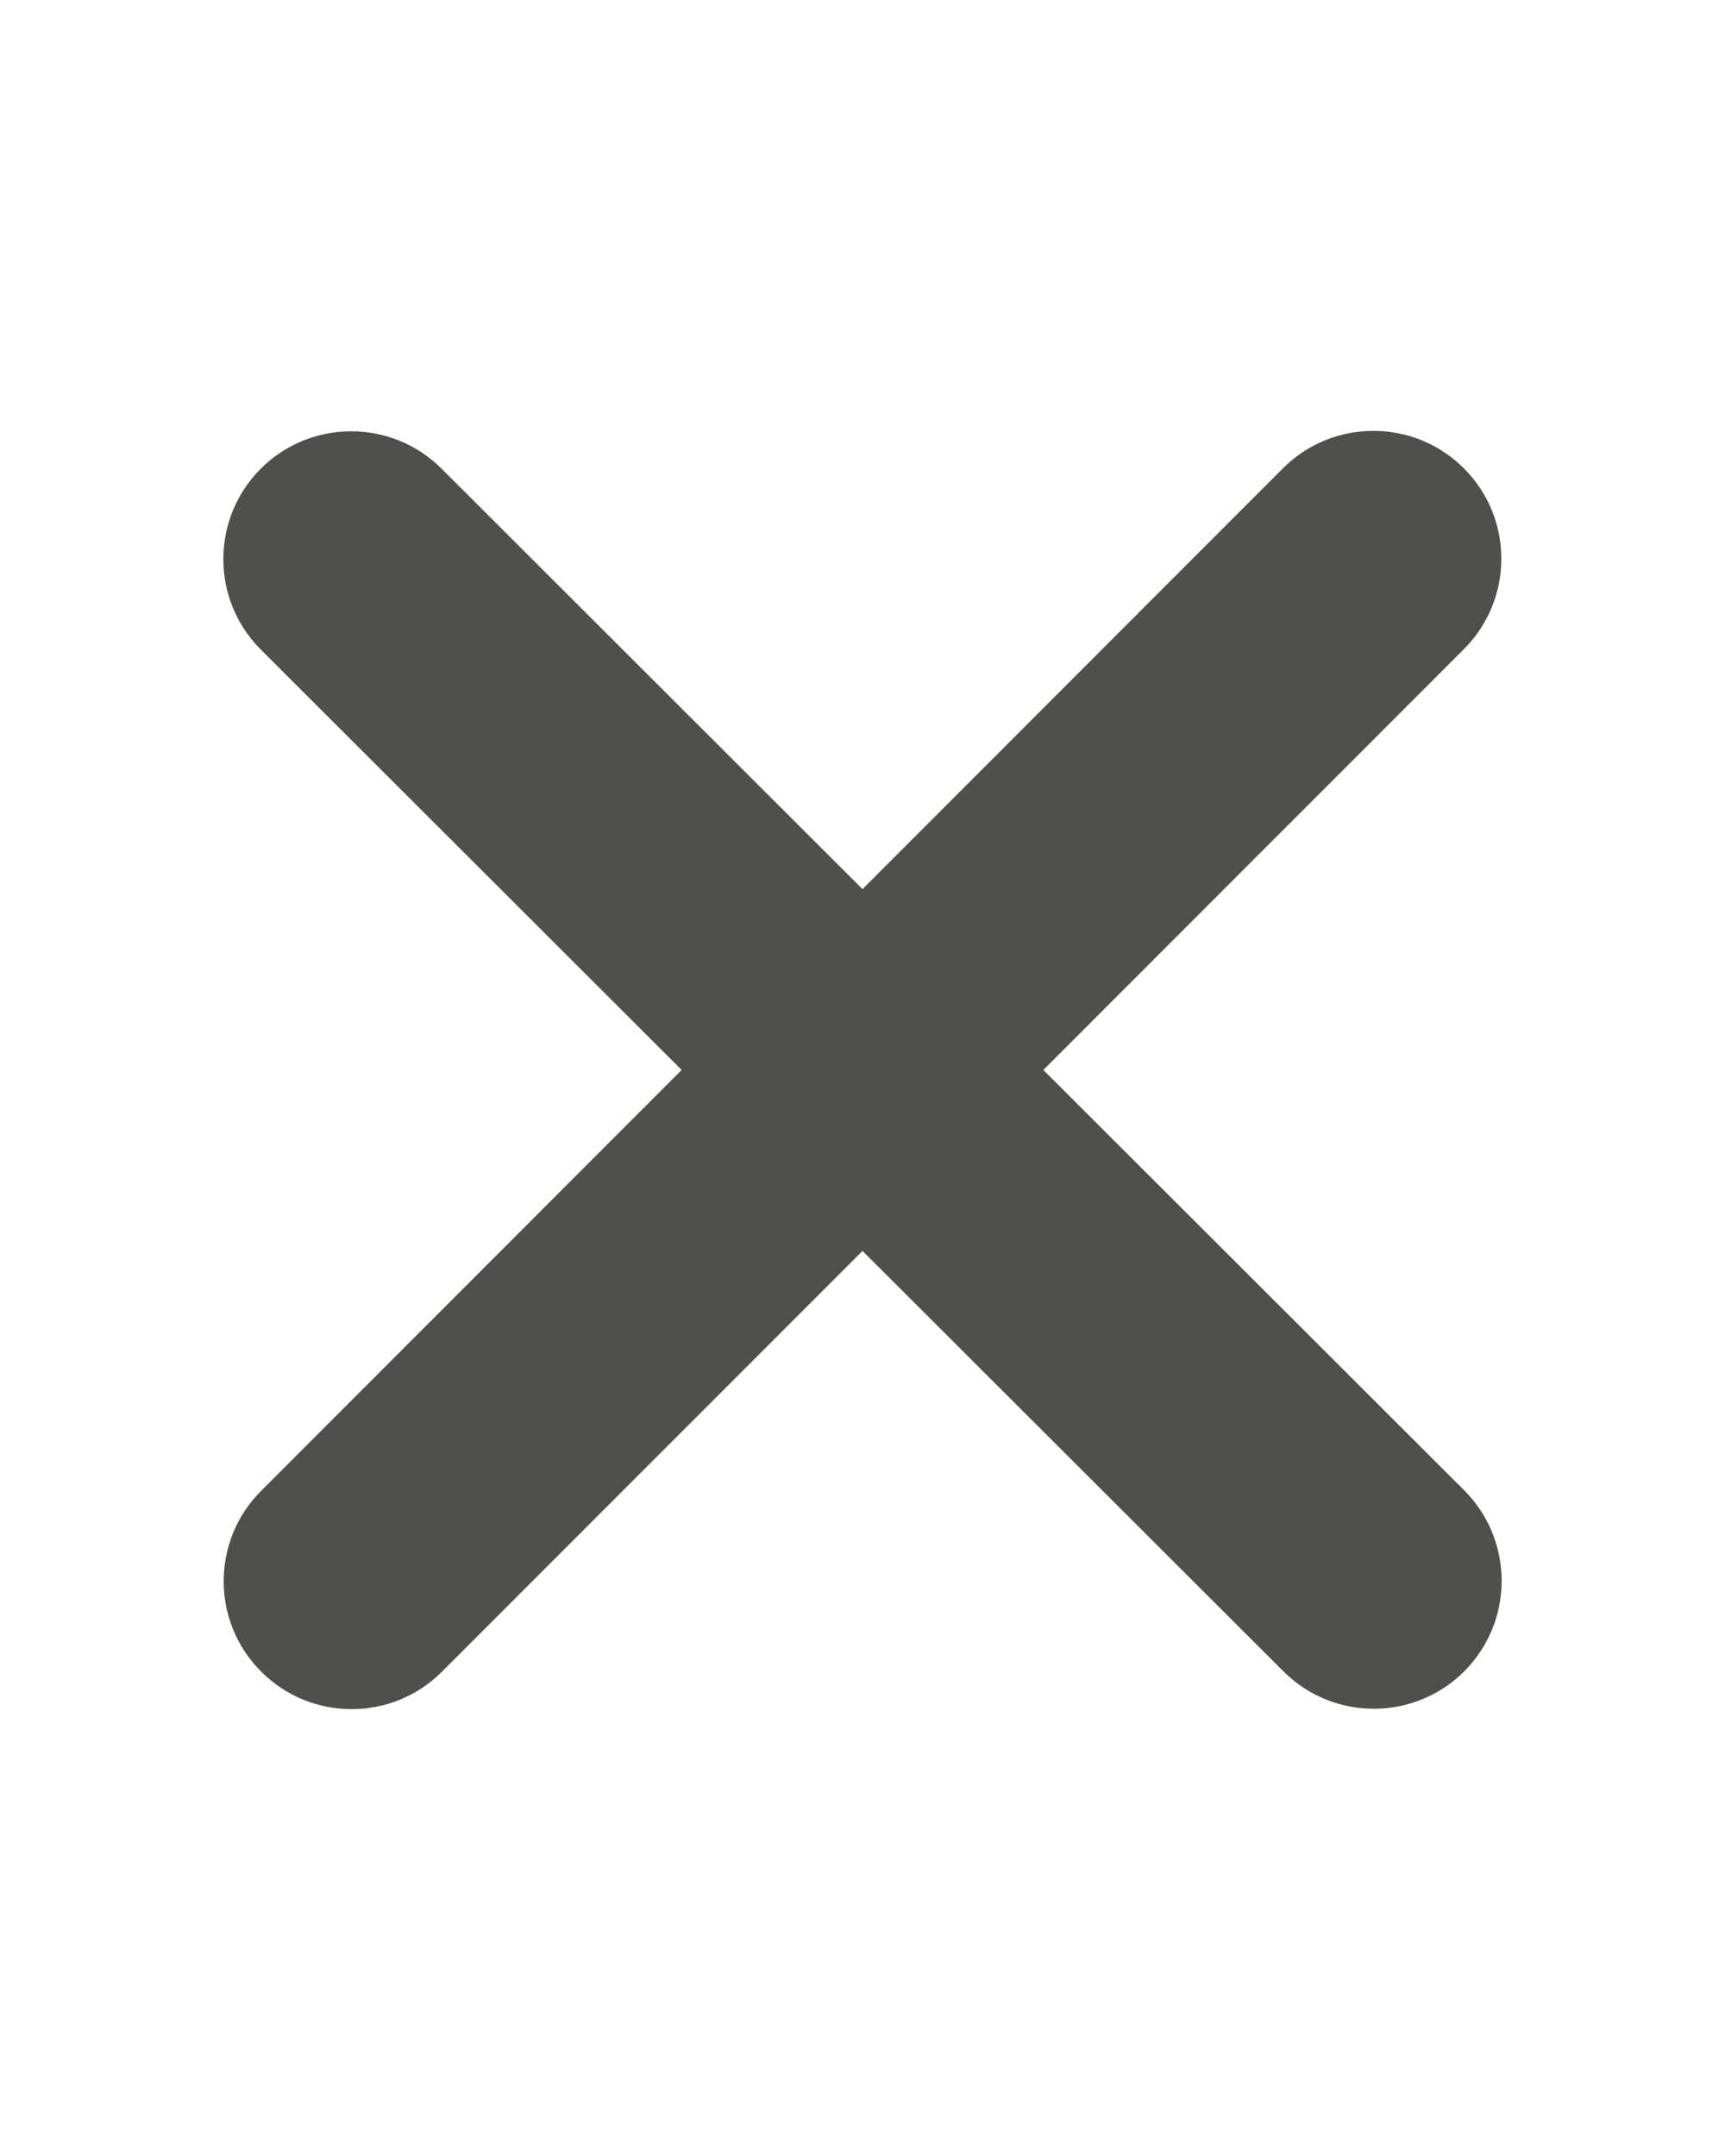
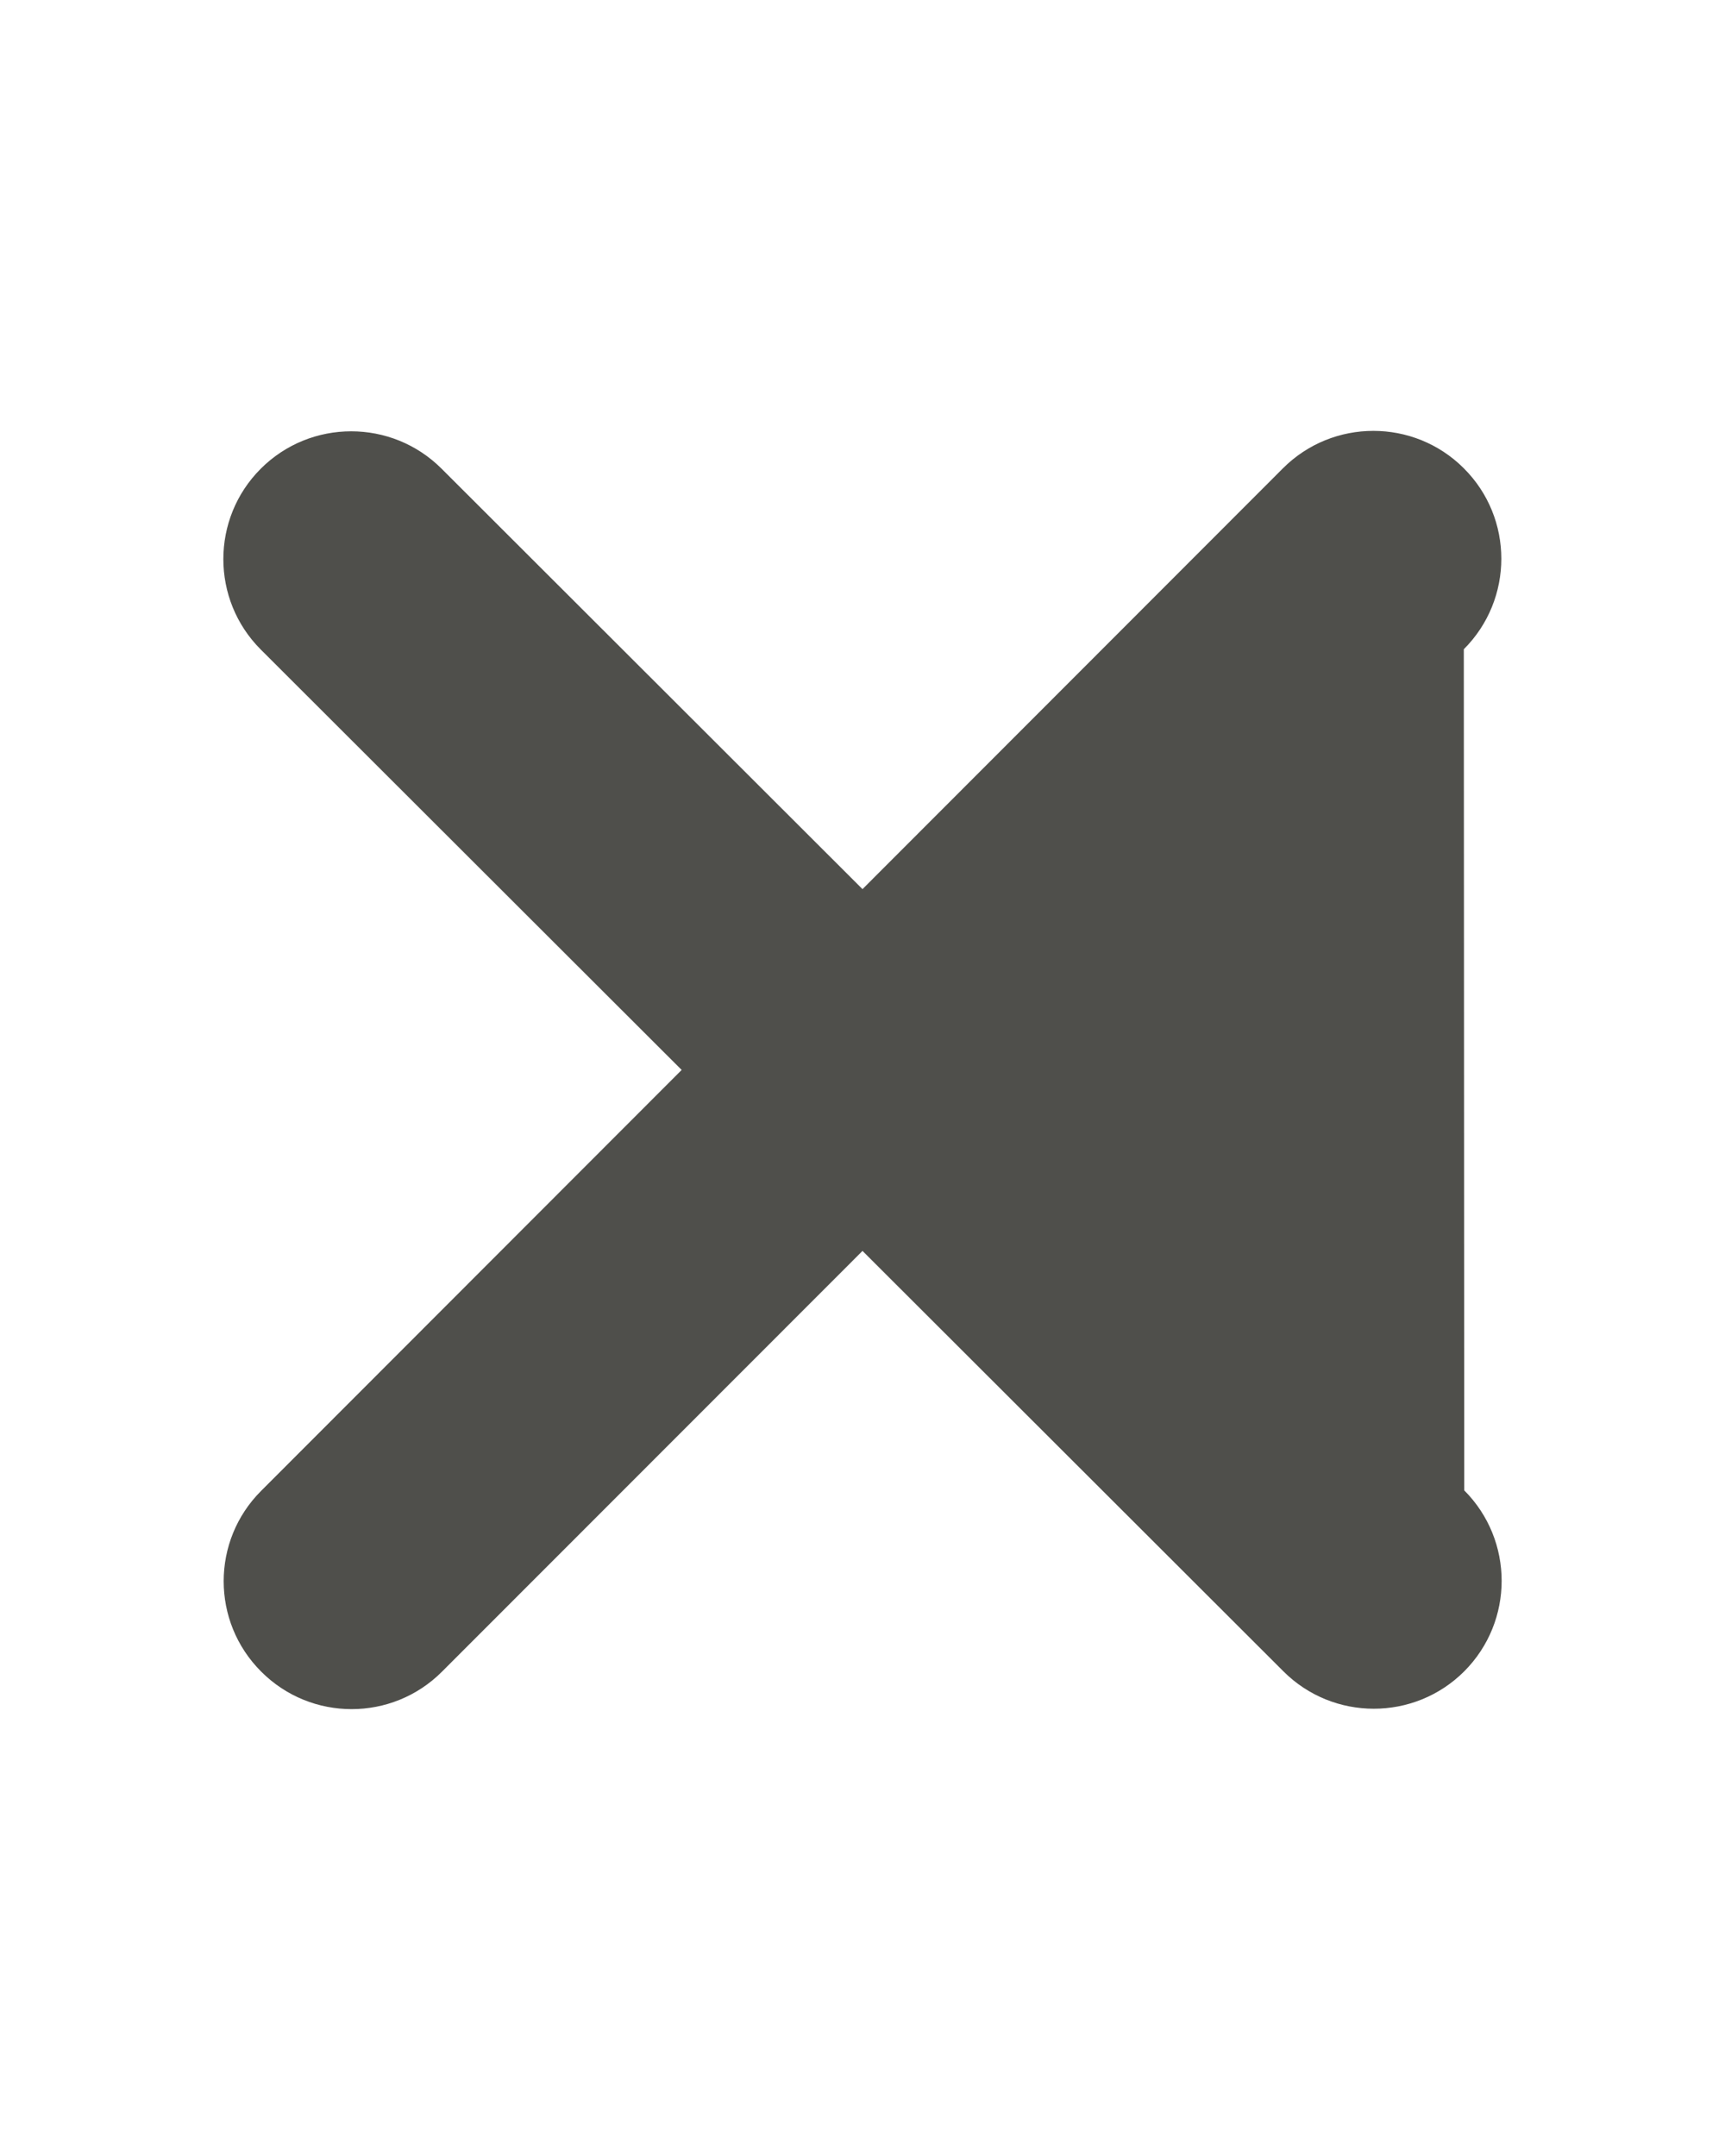
<svg xmlns="http://www.w3.org/2000/svg" width="12" height="15" viewBox="0 0 12 15" fill="none">
-   <path d="M10.183 4.517C10.531 4.169 10.531 3.605 10.183 3.258C9.836 2.911 9.272 2.911 8.925 3.258L6 6.186L3.072 3.261C2.725 2.914 2.161 2.914 1.814 3.261C1.467 3.608 1.467 4.172 1.814 4.519L4.742 7.444L1.817 10.372C1.469 10.719 1.469 11.283 1.817 11.63C2.164 11.978 2.728 11.978 3.075 11.63L6 8.703L8.928 11.628C9.275 11.975 9.839 11.975 10.186 11.628C10.533 11.28 10.533 10.717 10.186 10.369L7.258 7.444L10.183 4.517Z" fill="#4F4F4B" />
+   <path d="M10.183 4.517C10.531 4.169 10.531 3.605 10.183 3.258C9.836 2.911 9.272 2.911 8.925 3.258L6 6.186L3.072 3.261C2.725 2.914 2.161 2.914 1.814 3.261C1.467 3.608 1.467 4.172 1.814 4.519L4.742 7.444L1.817 10.372C1.469 10.719 1.469 11.283 1.817 11.63C2.164 11.978 2.728 11.978 3.075 11.63L6 8.703L8.928 11.628C9.275 11.975 9.839 11.975 10.186 11.628C10.533 11.28 10.533 10.717 10.186 10.369L10.183 4.517Z" fill="#4F4F4B" />
</svg>